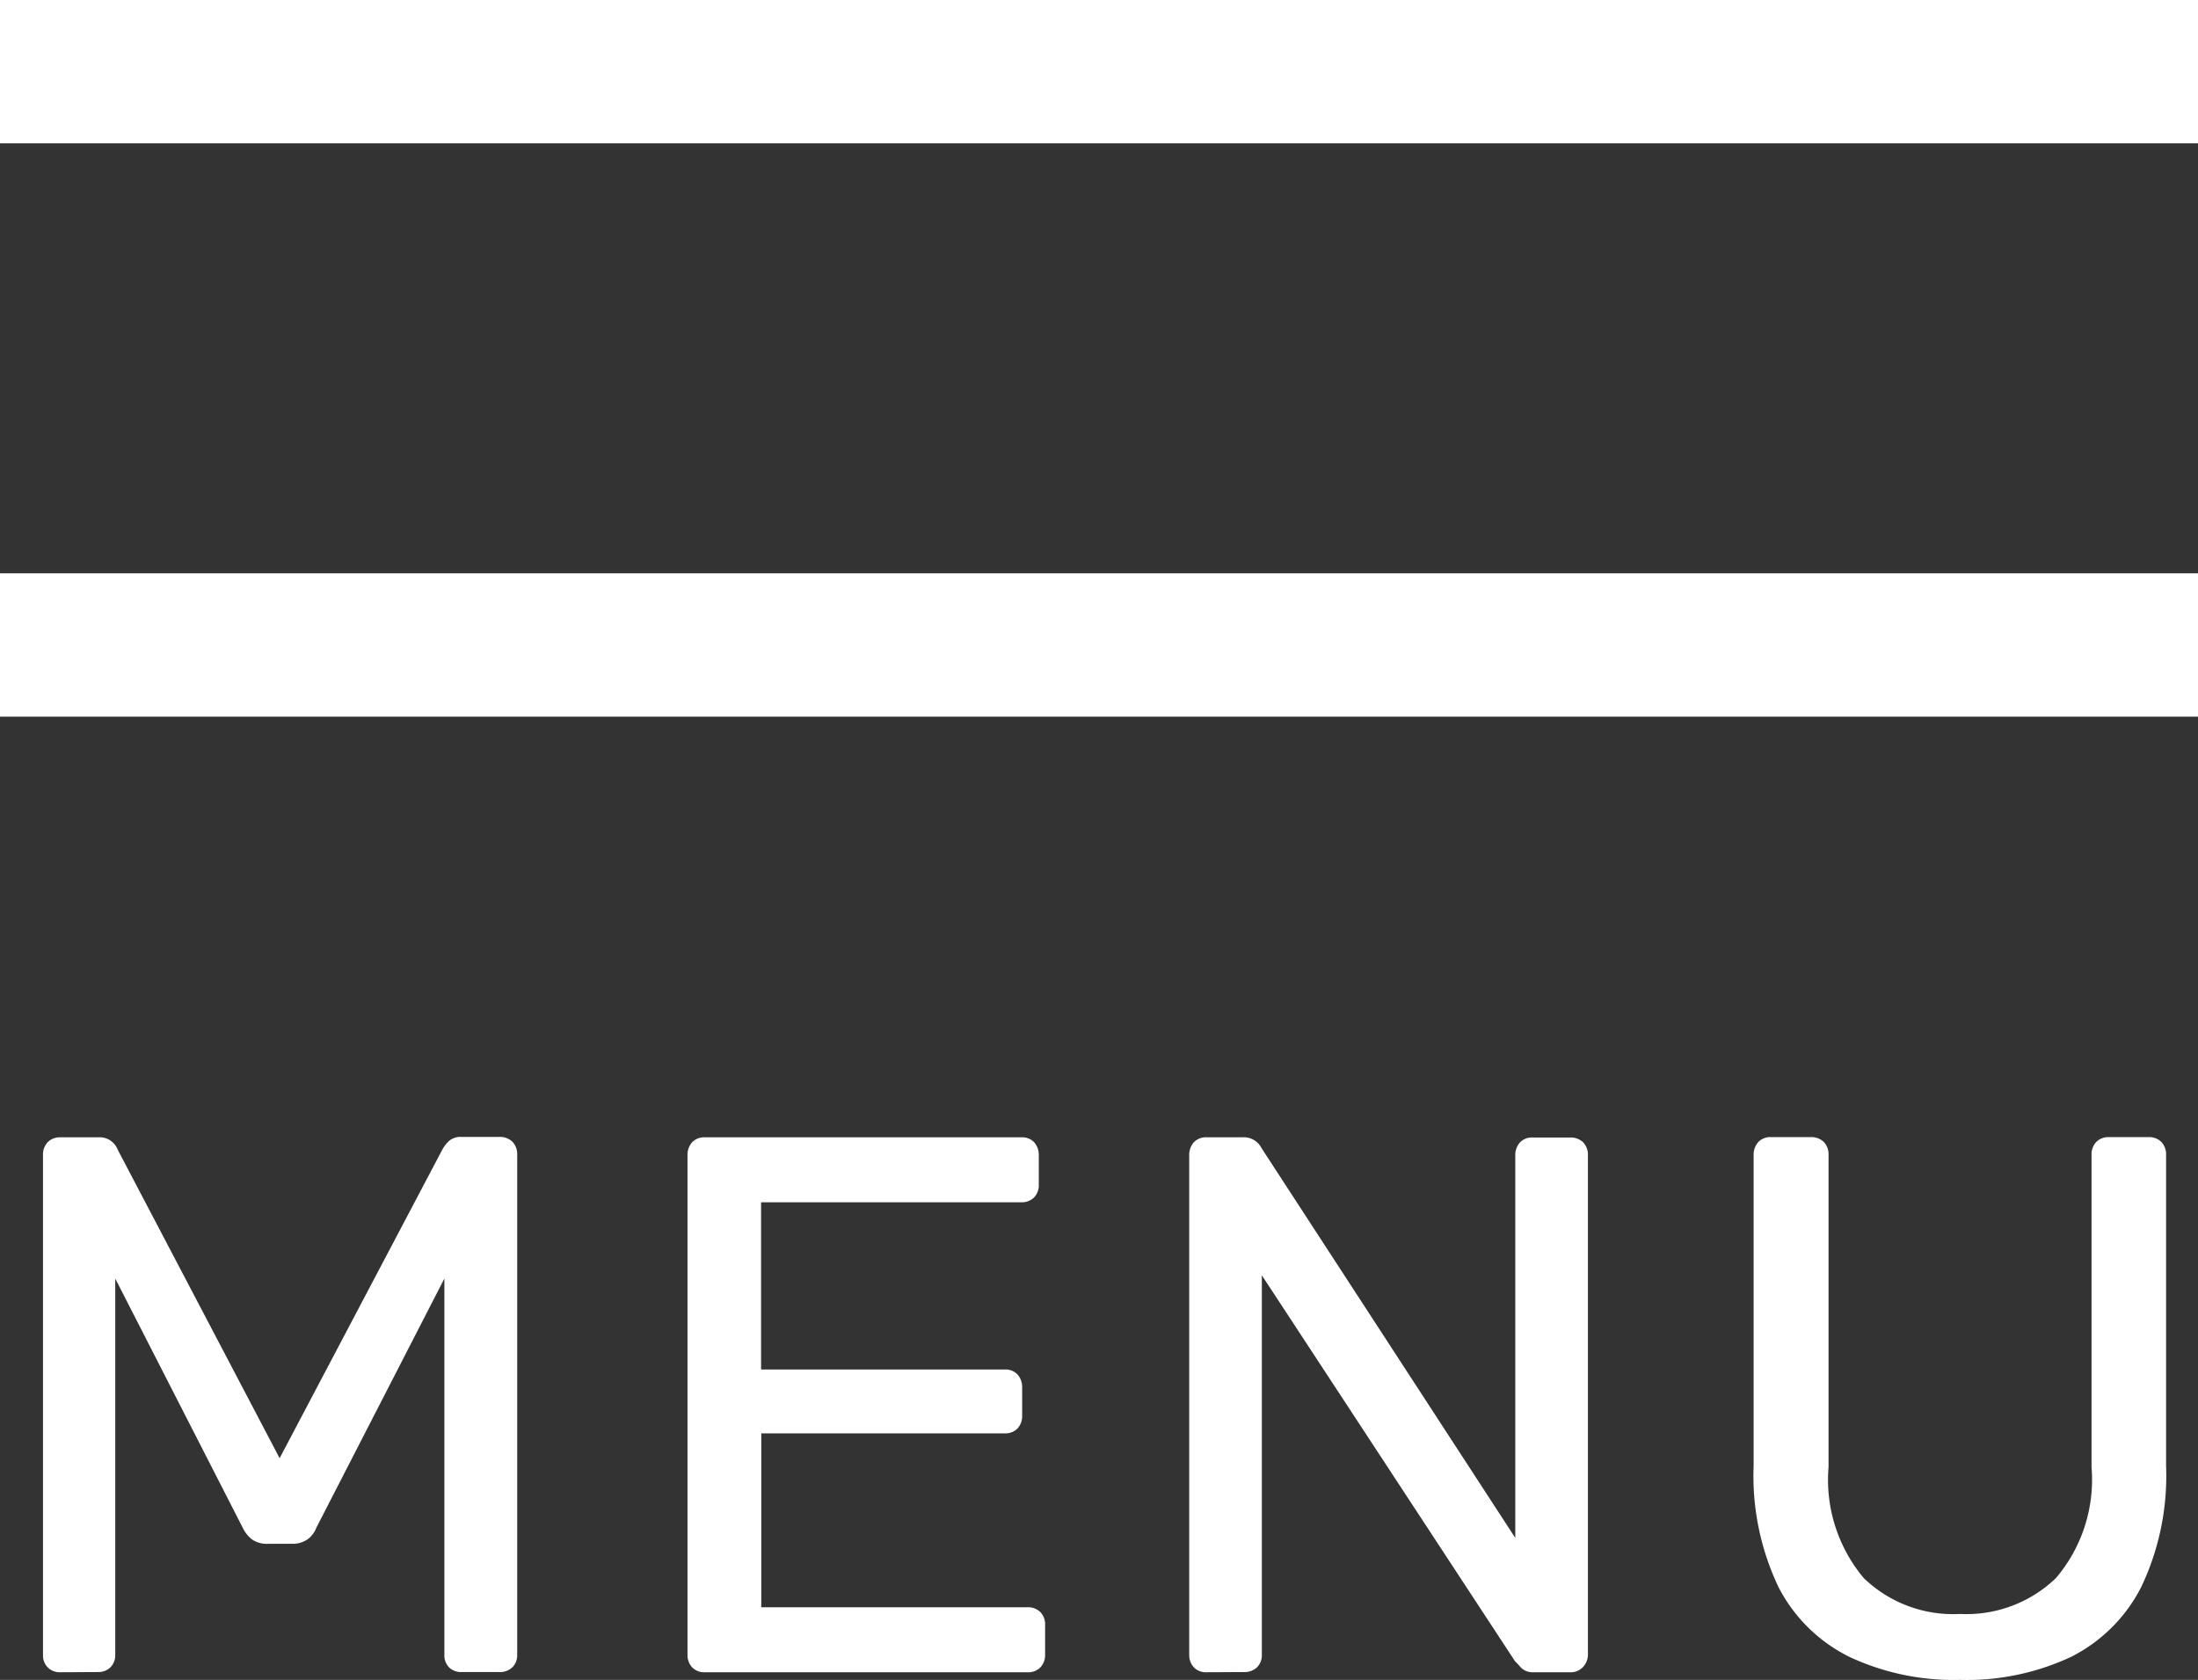
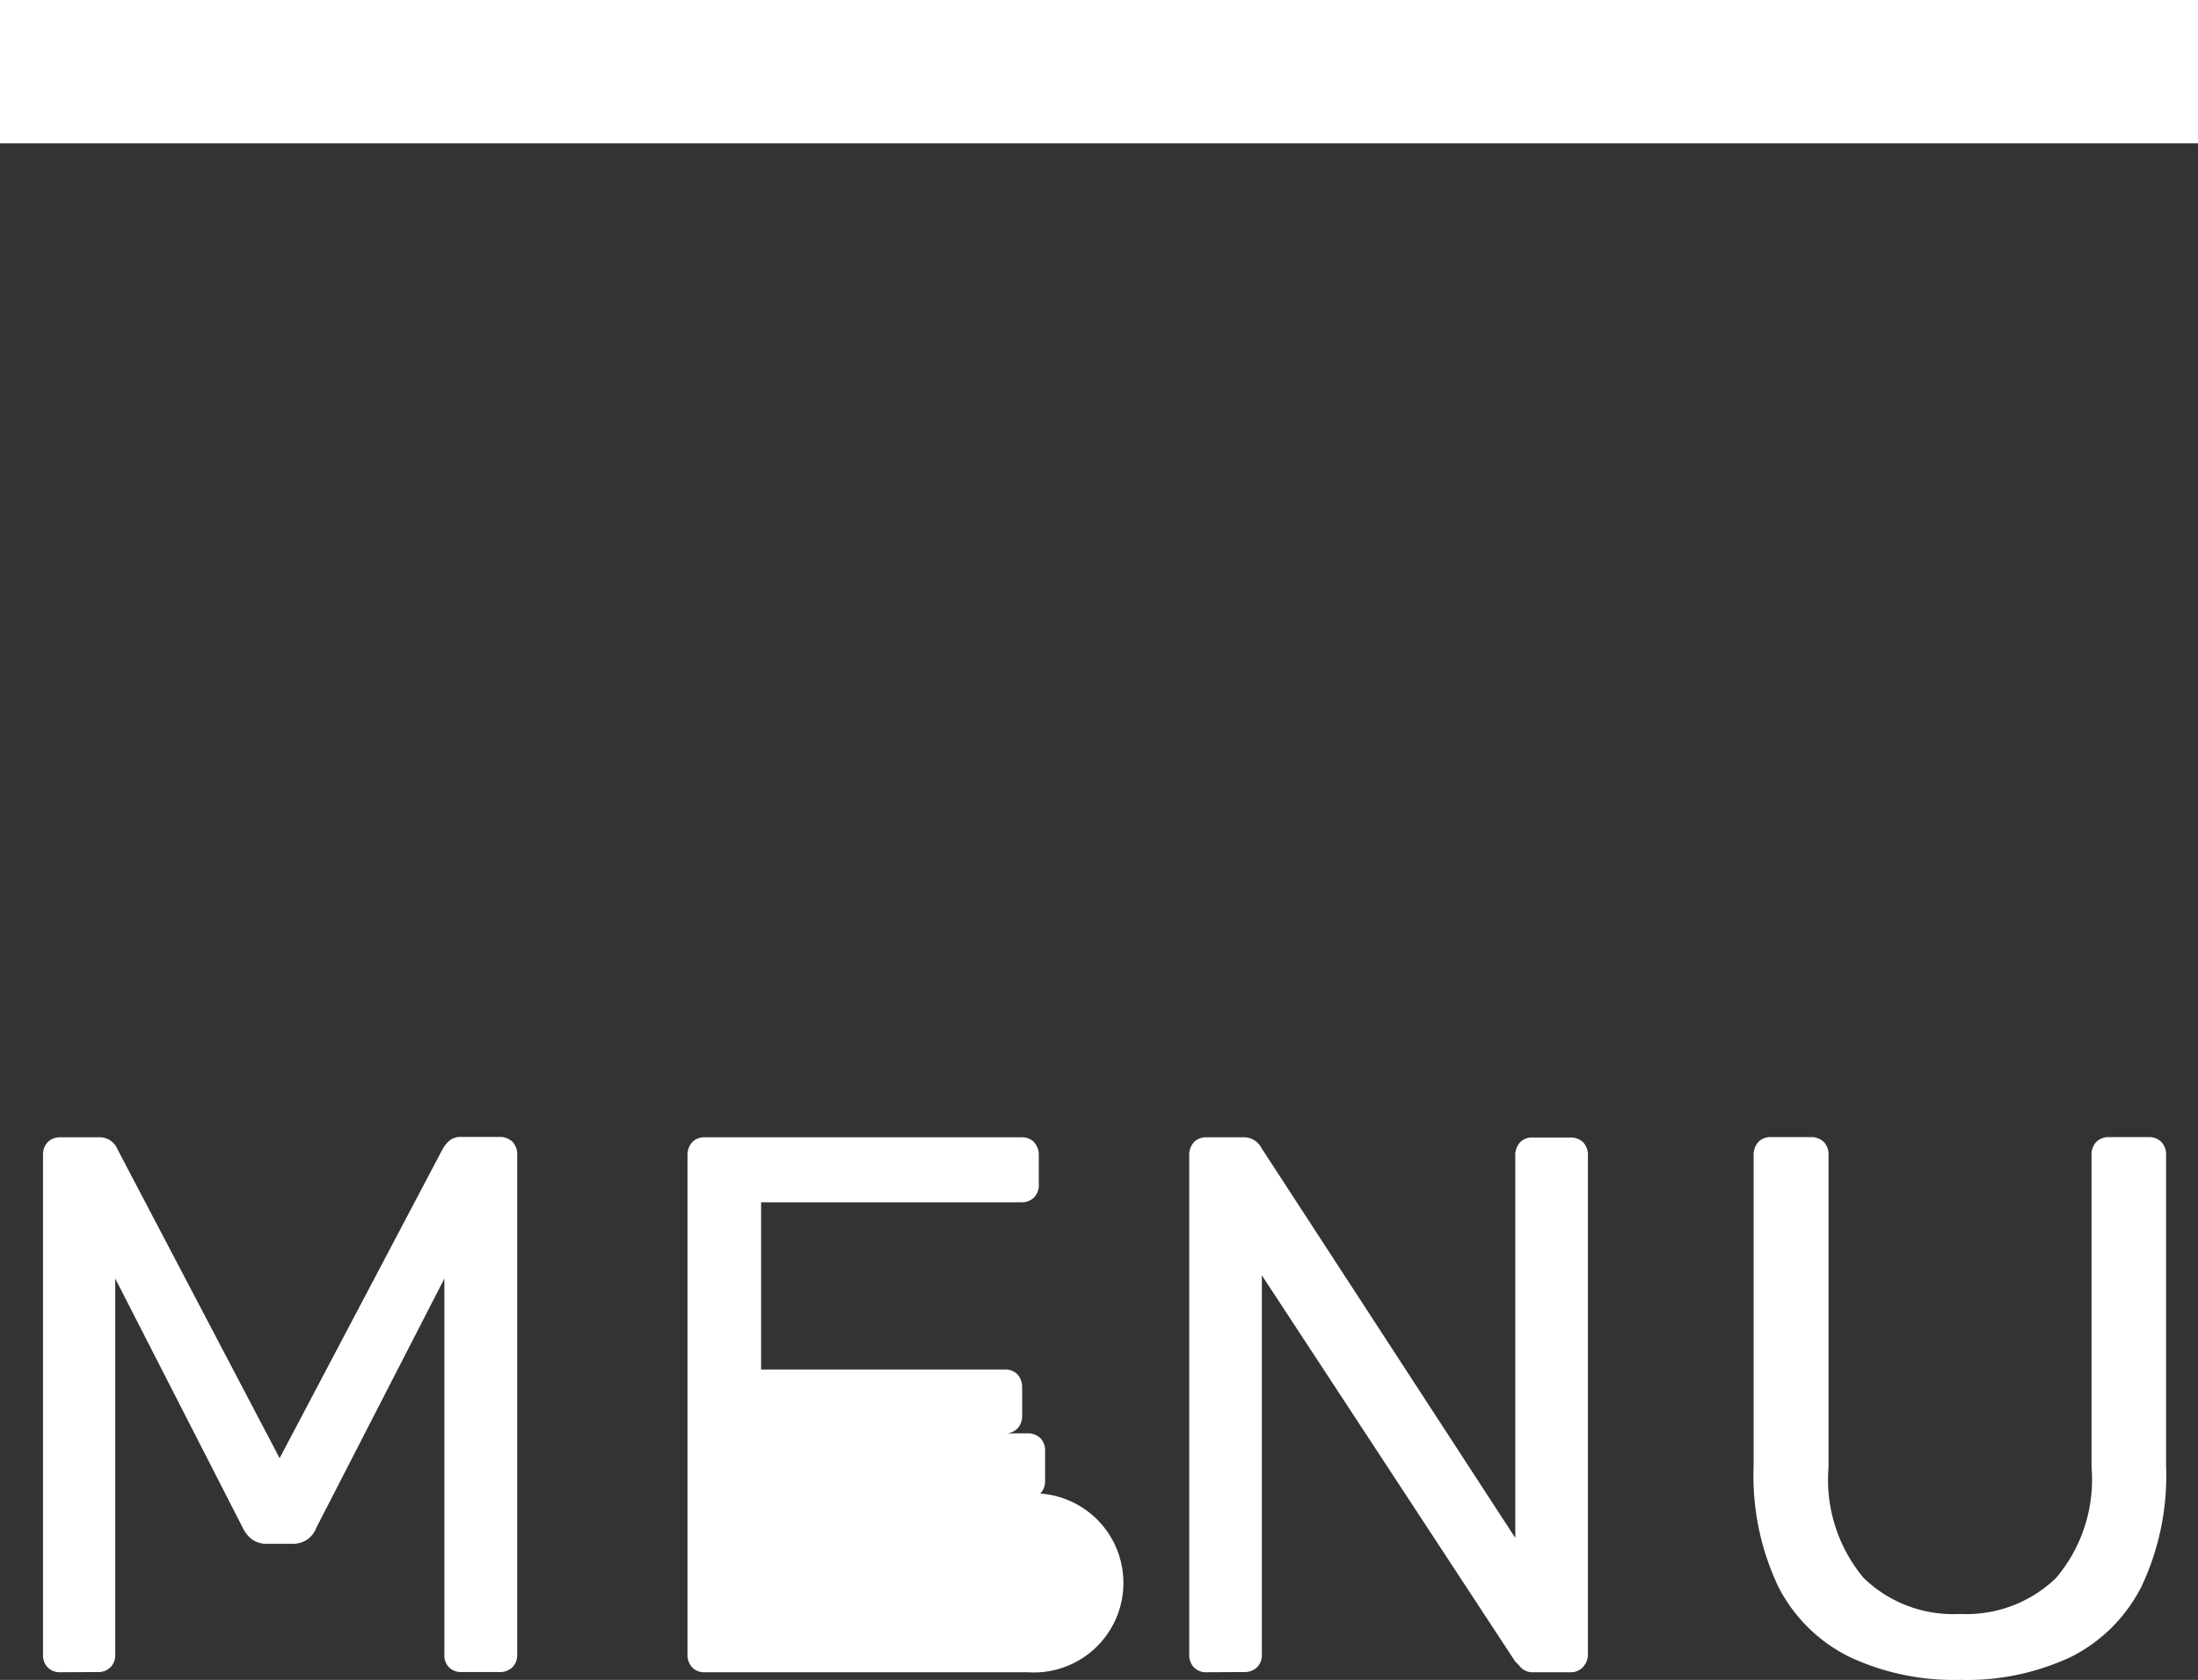
<svg xmlns="http://www.w3.org/2000/svg" width="46" height="35.16" viewBox="0 0 46 35.16">
  <rect x="0" y="0" width="46" height="35.16" fill="#333333" stroke="none" />
  <g transform="translate(-753.5 -76)">
-     <path d="M1.76,0A.358.358,0,0,1,1.5-.1a.358.358,0,0,1-.1-.264V-10.816a.378.378,0,0,1,.1-.28.358.358,0,0,1,.264-.1h.8a.391.391,0,0,1,.288.1.4.4,0,0,1,.112.16L6.352-4.48,9.76-10.944a.768.768,0,0,1,.12-.16.363.363,0,0,1,.28-.1h.784a.378.378,0,0,1,.28.1.378.378,0,0,1,.1.28V-.368a.358.358,0,0,1-.1.264.378.378,0,0,1-.28.1H10.16A.358.358,0,0,1,9.9-.1a.358.358,0,0,1-.1-.264V-8.24L7.12-3.024a.531.531,0,0,1-.192.248.552.552,0,0,1-.32.088h-.5a.544.544,0,0,1-.328-.088.673.673,0,0,1-.2-.248L2.912-8.24V-.368a.358.358,0,0,1-.1.264.358.358,0,0,1-.264.1Zm13.5,0a.352.352,0,0,1-.272-.1.374.374,0,0,1-.1-.264V-10.816a.4.4,0,0,1,.1-.28.352.352,0,0,1,.272-.1h6.608a.352.352,0,0,1,.272.1.4.4,0,0,1,.1.28v.608a.368.368,0,0,1-.1.272.368.368,0,0,1-.272.1h-5.44v3.5H21.52a.352.352,0,0,1,.272.1.4.4,0,0,1,.1.28v.592a.374.374,0,0,1-.1.264.352.352,0,0,1-.272.1H16.432V-1.36H22a.368.368,0,0,1,.272.1.368.368,0,0,1,.1.272v.624a.374.374,0,0,1-.1.264A.352.352,0,0,1,22,0Zm10.5,0a.352.352,0,0,1-.272-.1.374.374,0,0,1-.1-.264V-10.816a.4.4,0,0,1,.1-.28.352.352,0,0,1,.272-.1H26.5a.414.414,0,0,1,.288.088.409.409,0,0,1,.112.136l5.312,8.16v-8a.4.4,0,0,1,.1-.28.352.352,0,0,1,.272-.1h.768a.378.378,0,0,1,.28.1.378.378,0,0,1,.1.28V-.384a.385.385,0,0,1-.1.272A.345.345,0,0,1,33.36,0h-.768a.341.341,0,0,1-.264-.1q-.088-.1-.12-.128l-5.3-8.08V-.368a.358.358,0,0,1-.1.264.378.378,0,0,1-.28.1ZM41.52.16a5.154,5.154,0,0,1-2.312-.48A3.319,3.319,0,0,1,37.72-1.784,5.412,5.412,0,0,1,37.2-4.32v-6.5a.4.4,0,0,1,.1-.28.352.352,0,0,1,.272-.1h.816a.378.378,0,0,1,.28.1.378.378,0,0,1,.1.28v6.528a3.2,3.2,0,0,0,.736,2.32,2.691,2.691,0,0,0,2.016.752,2.7,2.7,0,0,0,2.008-.752,3.182,3.182,0,0,0,.744-2.32v-6.528a.378.378,0,0,1,.1-.28.358.358,0,0,1,.264-.1h.832a.358.358,0,0,1,.264.1.378.378,0,0,1,.1.28v6.5a5.412,5.412,0,0,1-.52,2.536A3.328,3.328,0,0,1,43.84-.32,5.142,5.142,0,0,1,41.52.16Z" transform="translate(753 111)" fill="#fff" />
-     <line x2="46" transform="translate(753.5 89.5)" fill="none" stroke="#fff" stroke-width="3" />
+     <path d="M1.76,0A.358.358,0,0,1,1.5-.1a.358.358,0,0,1-.1-.264V-10.816a.378.378,0,0,1,.1-.28.358.358,0,0,1,.264-.1h.8a.391.391,0,0,1,.288.1.4.4,0,0,1,.112.16L6.352-4.48,9.76-10.944a.768.768,0,0,1,.12-.16.363.363,0,0,1,.28-.1h.784a.378.378,0,0,1,.28.1.378.378,0,0,1,.1.28V-.368a.358.358,0,0,1-.1.264.378.378,0,0,1-.28.1H10.16A.358.358,0,0,1,9.9-.1a.358.358,0,0,1-.1-.264V-8.24L7.12-3.024a.531.531,0,0,1-.192.248.552.552,0,0,1-.32.088h-.5a.544.544,0,0,1-.328-.088.673.673,0,0,1-.2-.248L2.912-8.24V-.368a.358.358,0,0,1-.1.264.358.358,0,0,1-.264.1Zm13.5,0a.352.352,0,0,1-.272-.1.374.374,0,0,1-.1-.264V-10.816a.4.4,0,0,1,.1-.28.352.352,0,0,1,.272-.1h6.608a.352.352,0,0,1,.272.1.4.4,0,0,1,.1.28v.608a.368.368,0,0,1-.1.272.368.368,0,0,1-.272.1h-5.44v3.5H21.52a.352.352,0,0,1,.272.1.4.4,0,0,1,.1.28v.592a.374.374,0,0,1-.1.264.352.352,0,0,1-.272.1H16.432H22a.368.368,0,0,1,.272.1.368.368,0,0,1,.1.272v.624a.374.374,0,0,1-.1.264A.352.352,0,0,1,22,0Zm10.5,0a.352.352,0,0,1-.272-.1.374.374,0,0,1-.1-.264V-10.816a.4.4,0,0,1,.1-.28.352.352,0,0,1,.272-.1H26.5a.414.414,0,0,1,.288.088.409.409,0,0,1,.112.136l5.312,8.16v-8a.4.4,0,0,1,.1-.28.352.352,0,0,1,.272-.1h.768a.378.378,0,0,1,.28.1.378.378,0,0,1,.1.28V-.384a.385.385,0,0,1-.1.272A.345.345,0,0,1,33.36,0h-.768a.341.341,0,0,1-.264-.1q-.088-.1-.12-.128l-5.3-8.08V-.368a.358.358,0,0,1-.1.264.378.378,0,0,1-.28.1ZM41.52.16a5.154,5.154,0,0,1-2.312-.48A3.319,3.319,0,0,1,37.72-1.784,5.412,5.412,0,0,1,37.2-4.32v-6.5a.4.4,0,0,1,.1-.28.352.352,0,0,1,.272-.1h.816a.378.378,0,0,1,.28.1.378.378,0,0,1,.1.28v6.528a3.2,3.2,0,0,0,.736,2.32,2.691,2.691,0,0,0,2.016.752,2.7,2.7,0,0,0,2.008-.752,3.182,3.182,0,0,0,.744-2.32v-6.528a.378.378,0,0,1,.1-.28.358.358,0,0,1,.264-.1h.832a.358.358,0,0,1,.264.1.378.378,0,0,1,.1.28v6.5a5.412,5.412,0,0,1-.52,2.536A3.328,3.328,0,0,1,43.84-.32,5.142,5.142,0,0,1,41.52.16Z" transform="translate(753 111)" fill="#fff" />
    <line x2="46" transform="translate(753.5 77.5)" fill="none" stroke="#fff" stroke-width="3" />
  </g>
</svg>